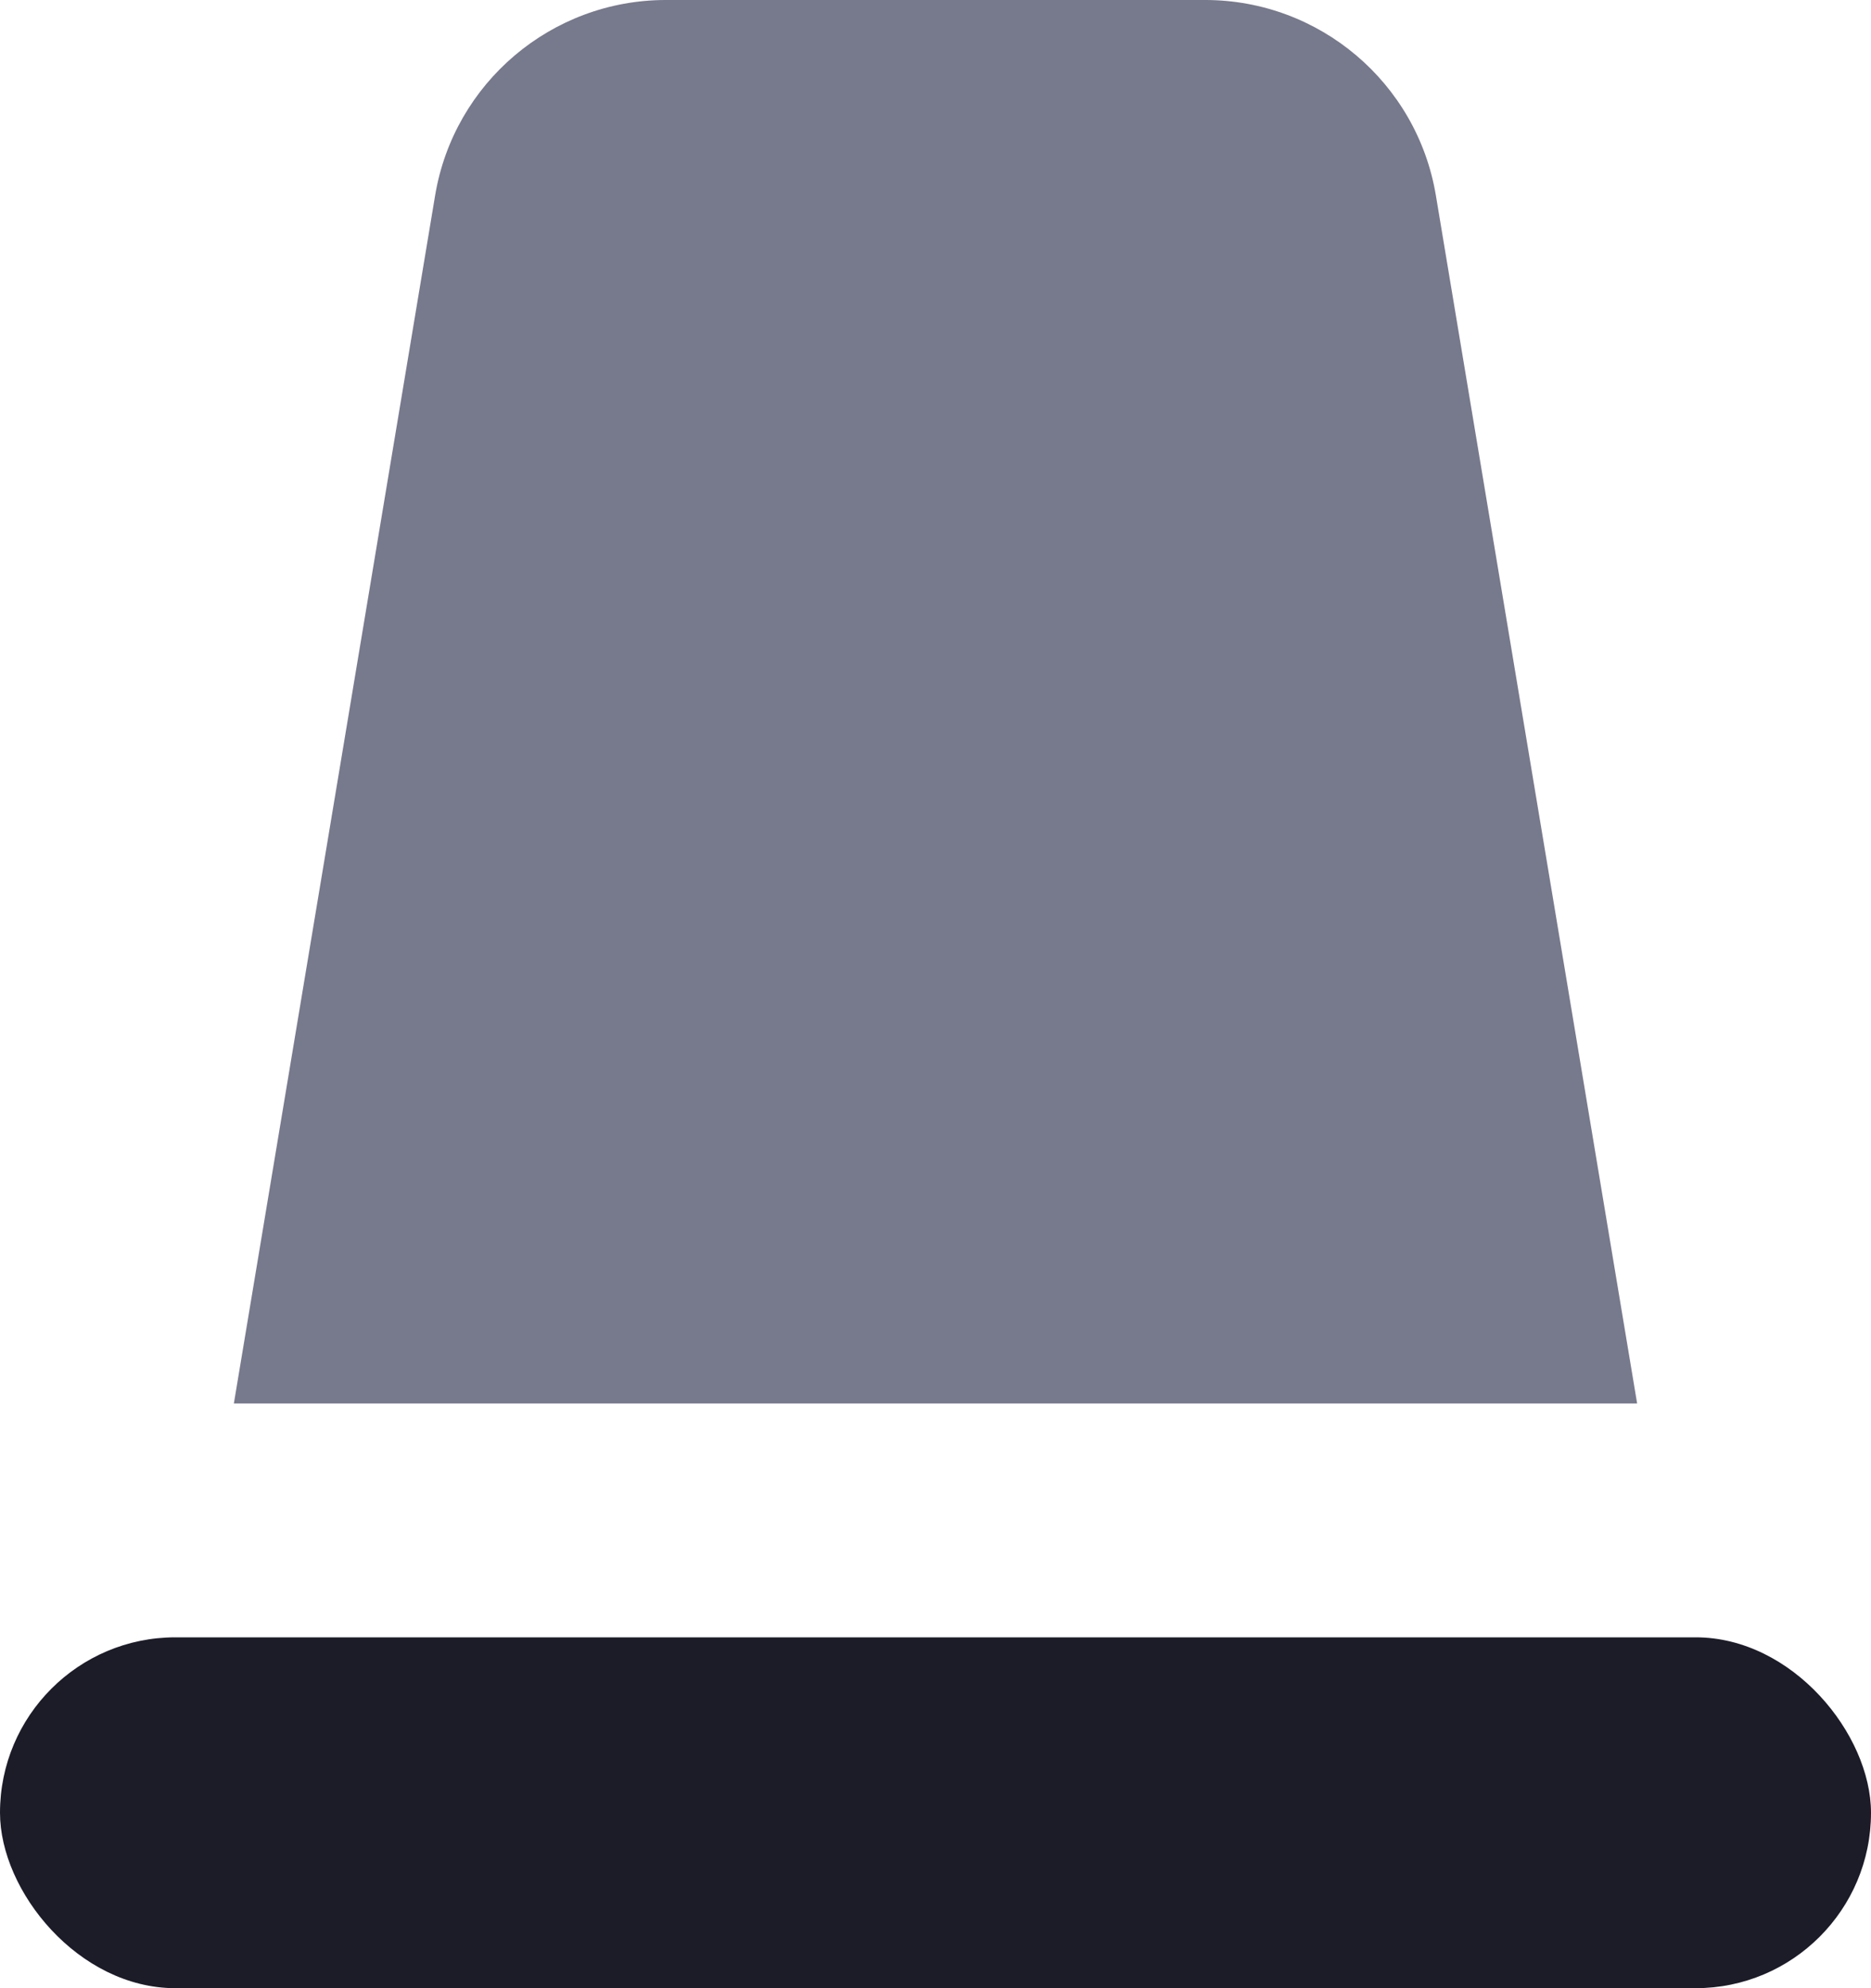
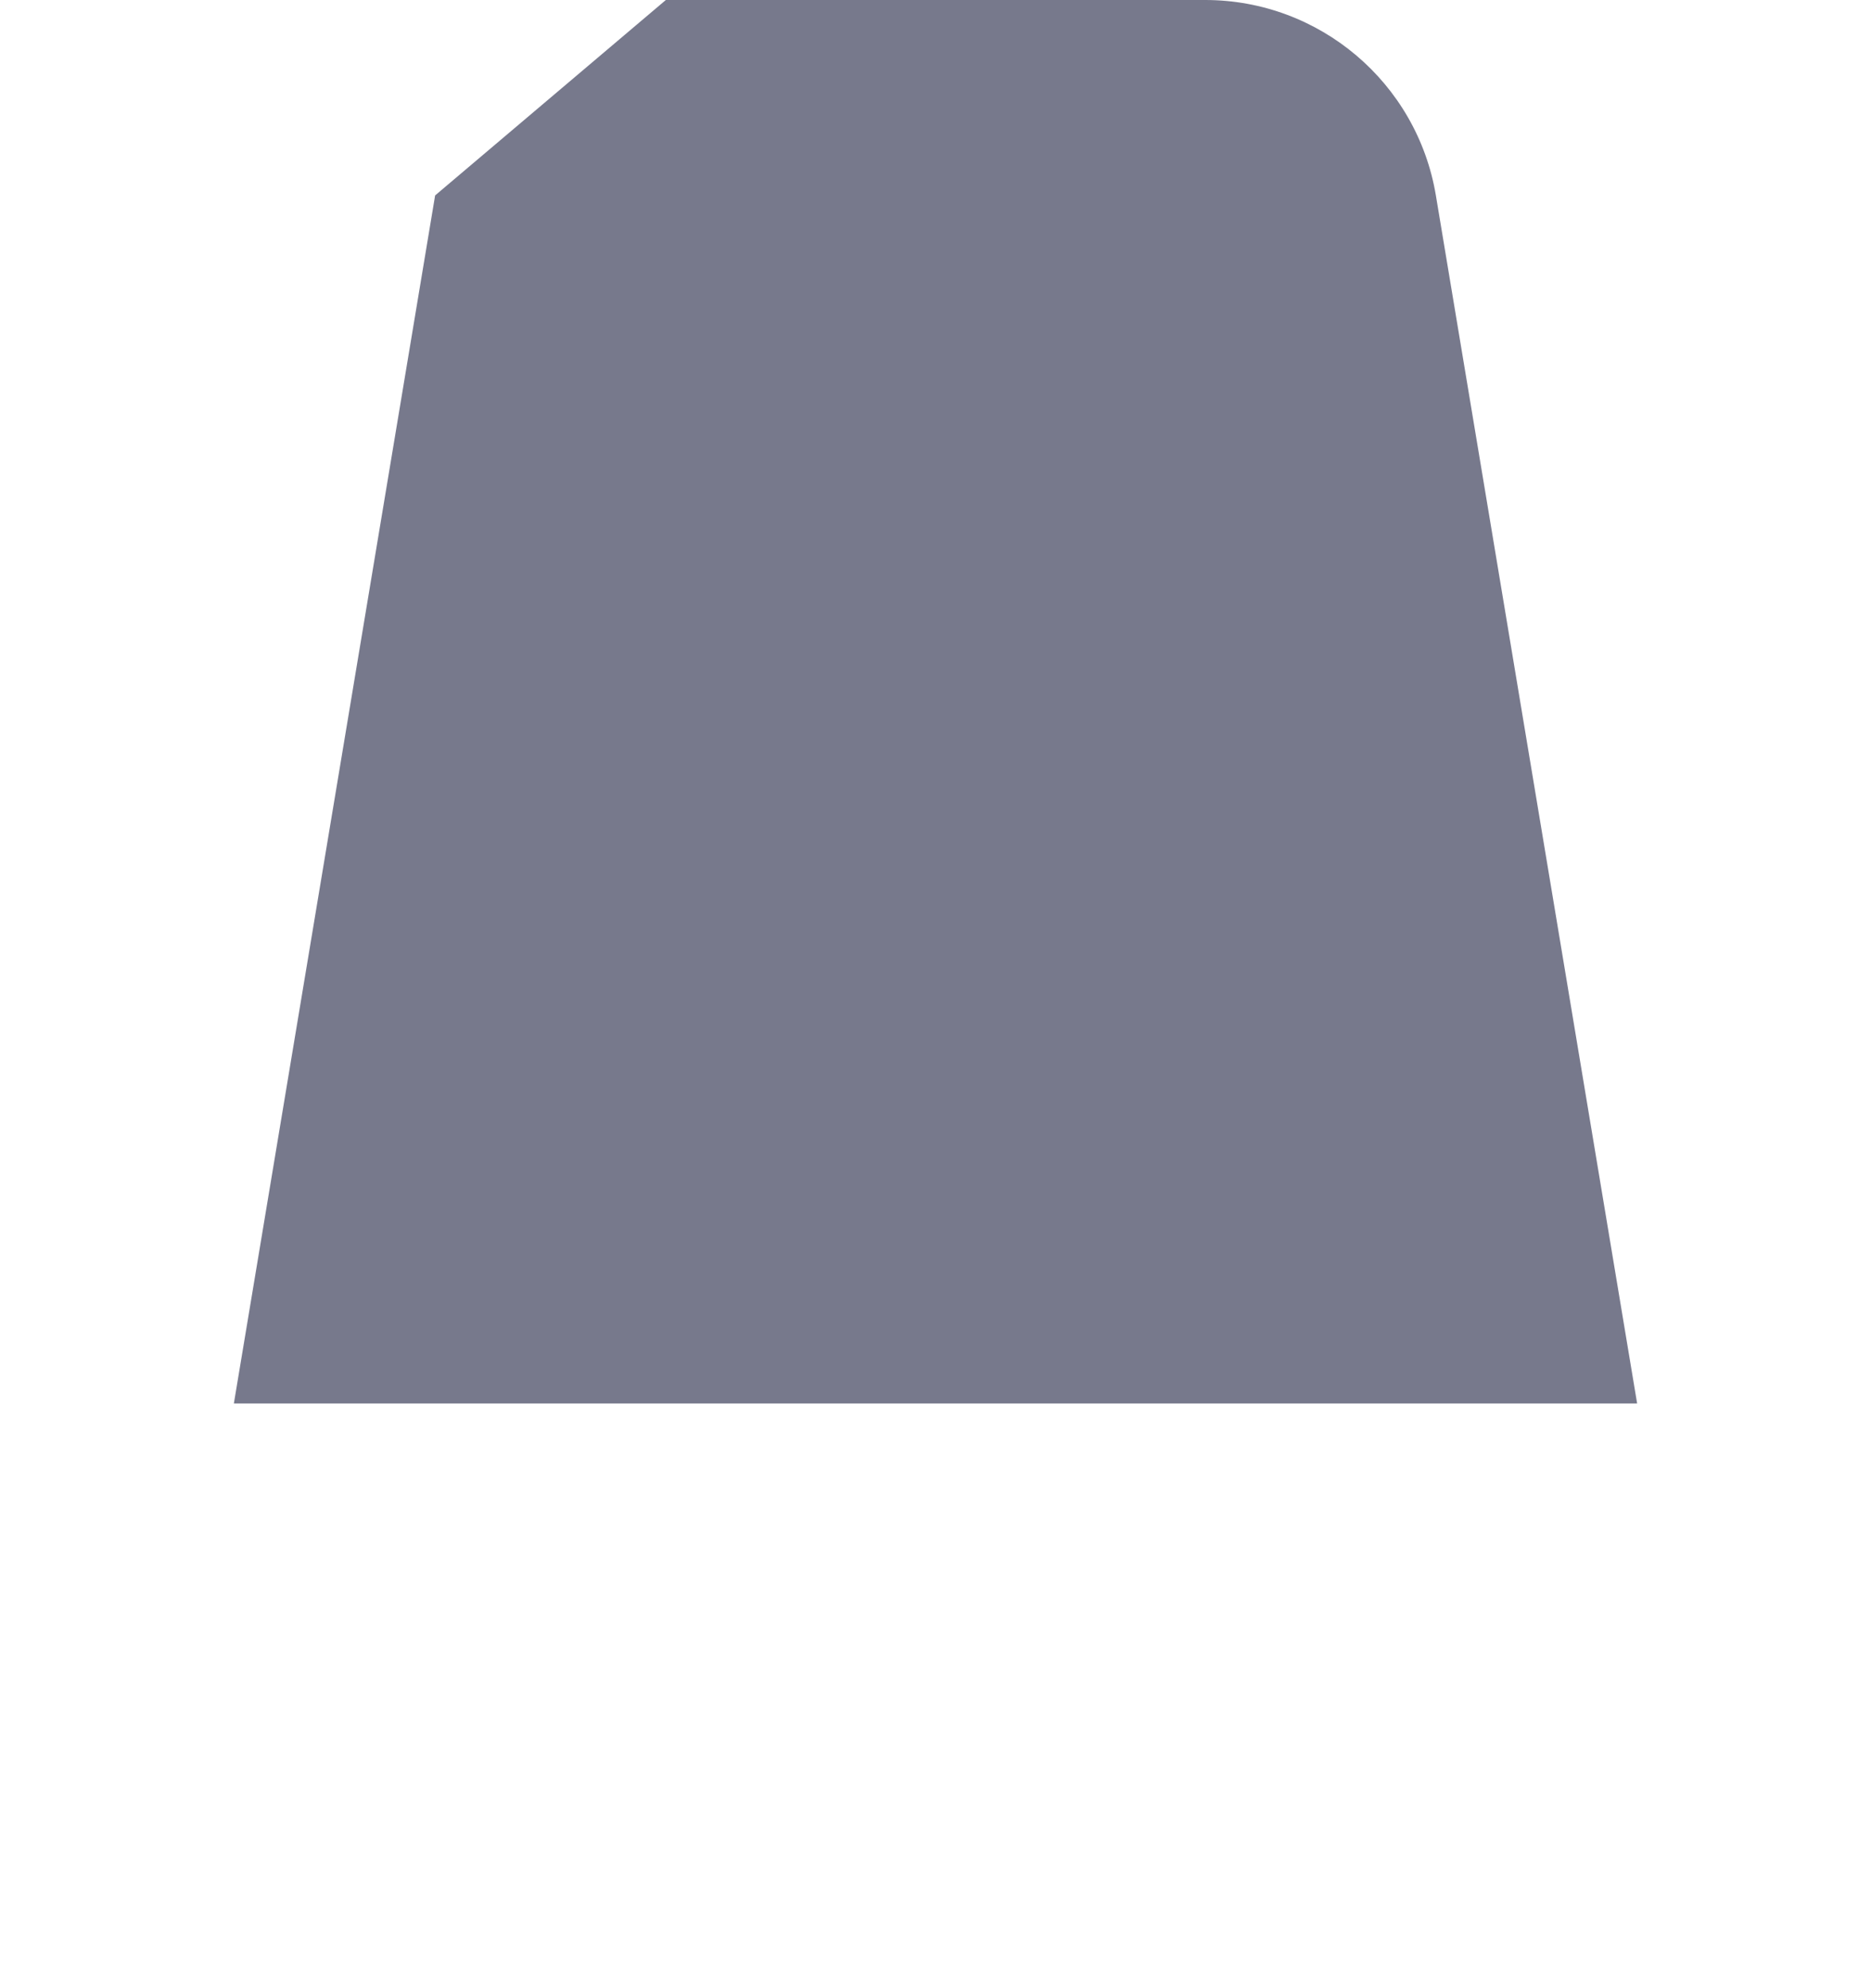
<svg xmlns="http://www.w3.org/2000/svg" width="16px" height="17px" viewBox="0 0 16 17" version="1.1">
  <title>BDB53343-E9E6-4009-A957-26E953D33E33</title>
  <desc>Created with sketchtool.</desc>
  <g id="GUI" stroke="none" stroke-width="1" fill="none" fill-rule="evenodd">
    <g id="Icons" transform="translate(-488, -1129)">
      <g id="ic_firesiren" transform="translate(484, 1124)">
        <rect id="bound" x="0" y="0" width="24" height="24" />
-         <path d="M9.694,5 L14.306,5 C15.283,5 16.118,5.707 16.279,6.671 L18,17 L18,17 L6,17 L7.721,6.671 C7.882,5.707 8.717,5 9.694,5 Z" id="Rectangle" fill="#77798C" fill-rule="nonzero" />
-         <rect id="Rectangle" fill="#1C1B28" fill-rule="nonzero" x="4" y="19" width="16" height="3" rx="1.5" />
+         <path d="M9.694,5 L14.306,5 C15.283,5 16.118,5.707 16.279,6.671 L18,17 L18,17 L6,17 L7.721,6.671 Z" id="Rectangle" fill="#77798C" fill-rule="nonzero" />
      </g>
    </g>
  </g>
</svg>